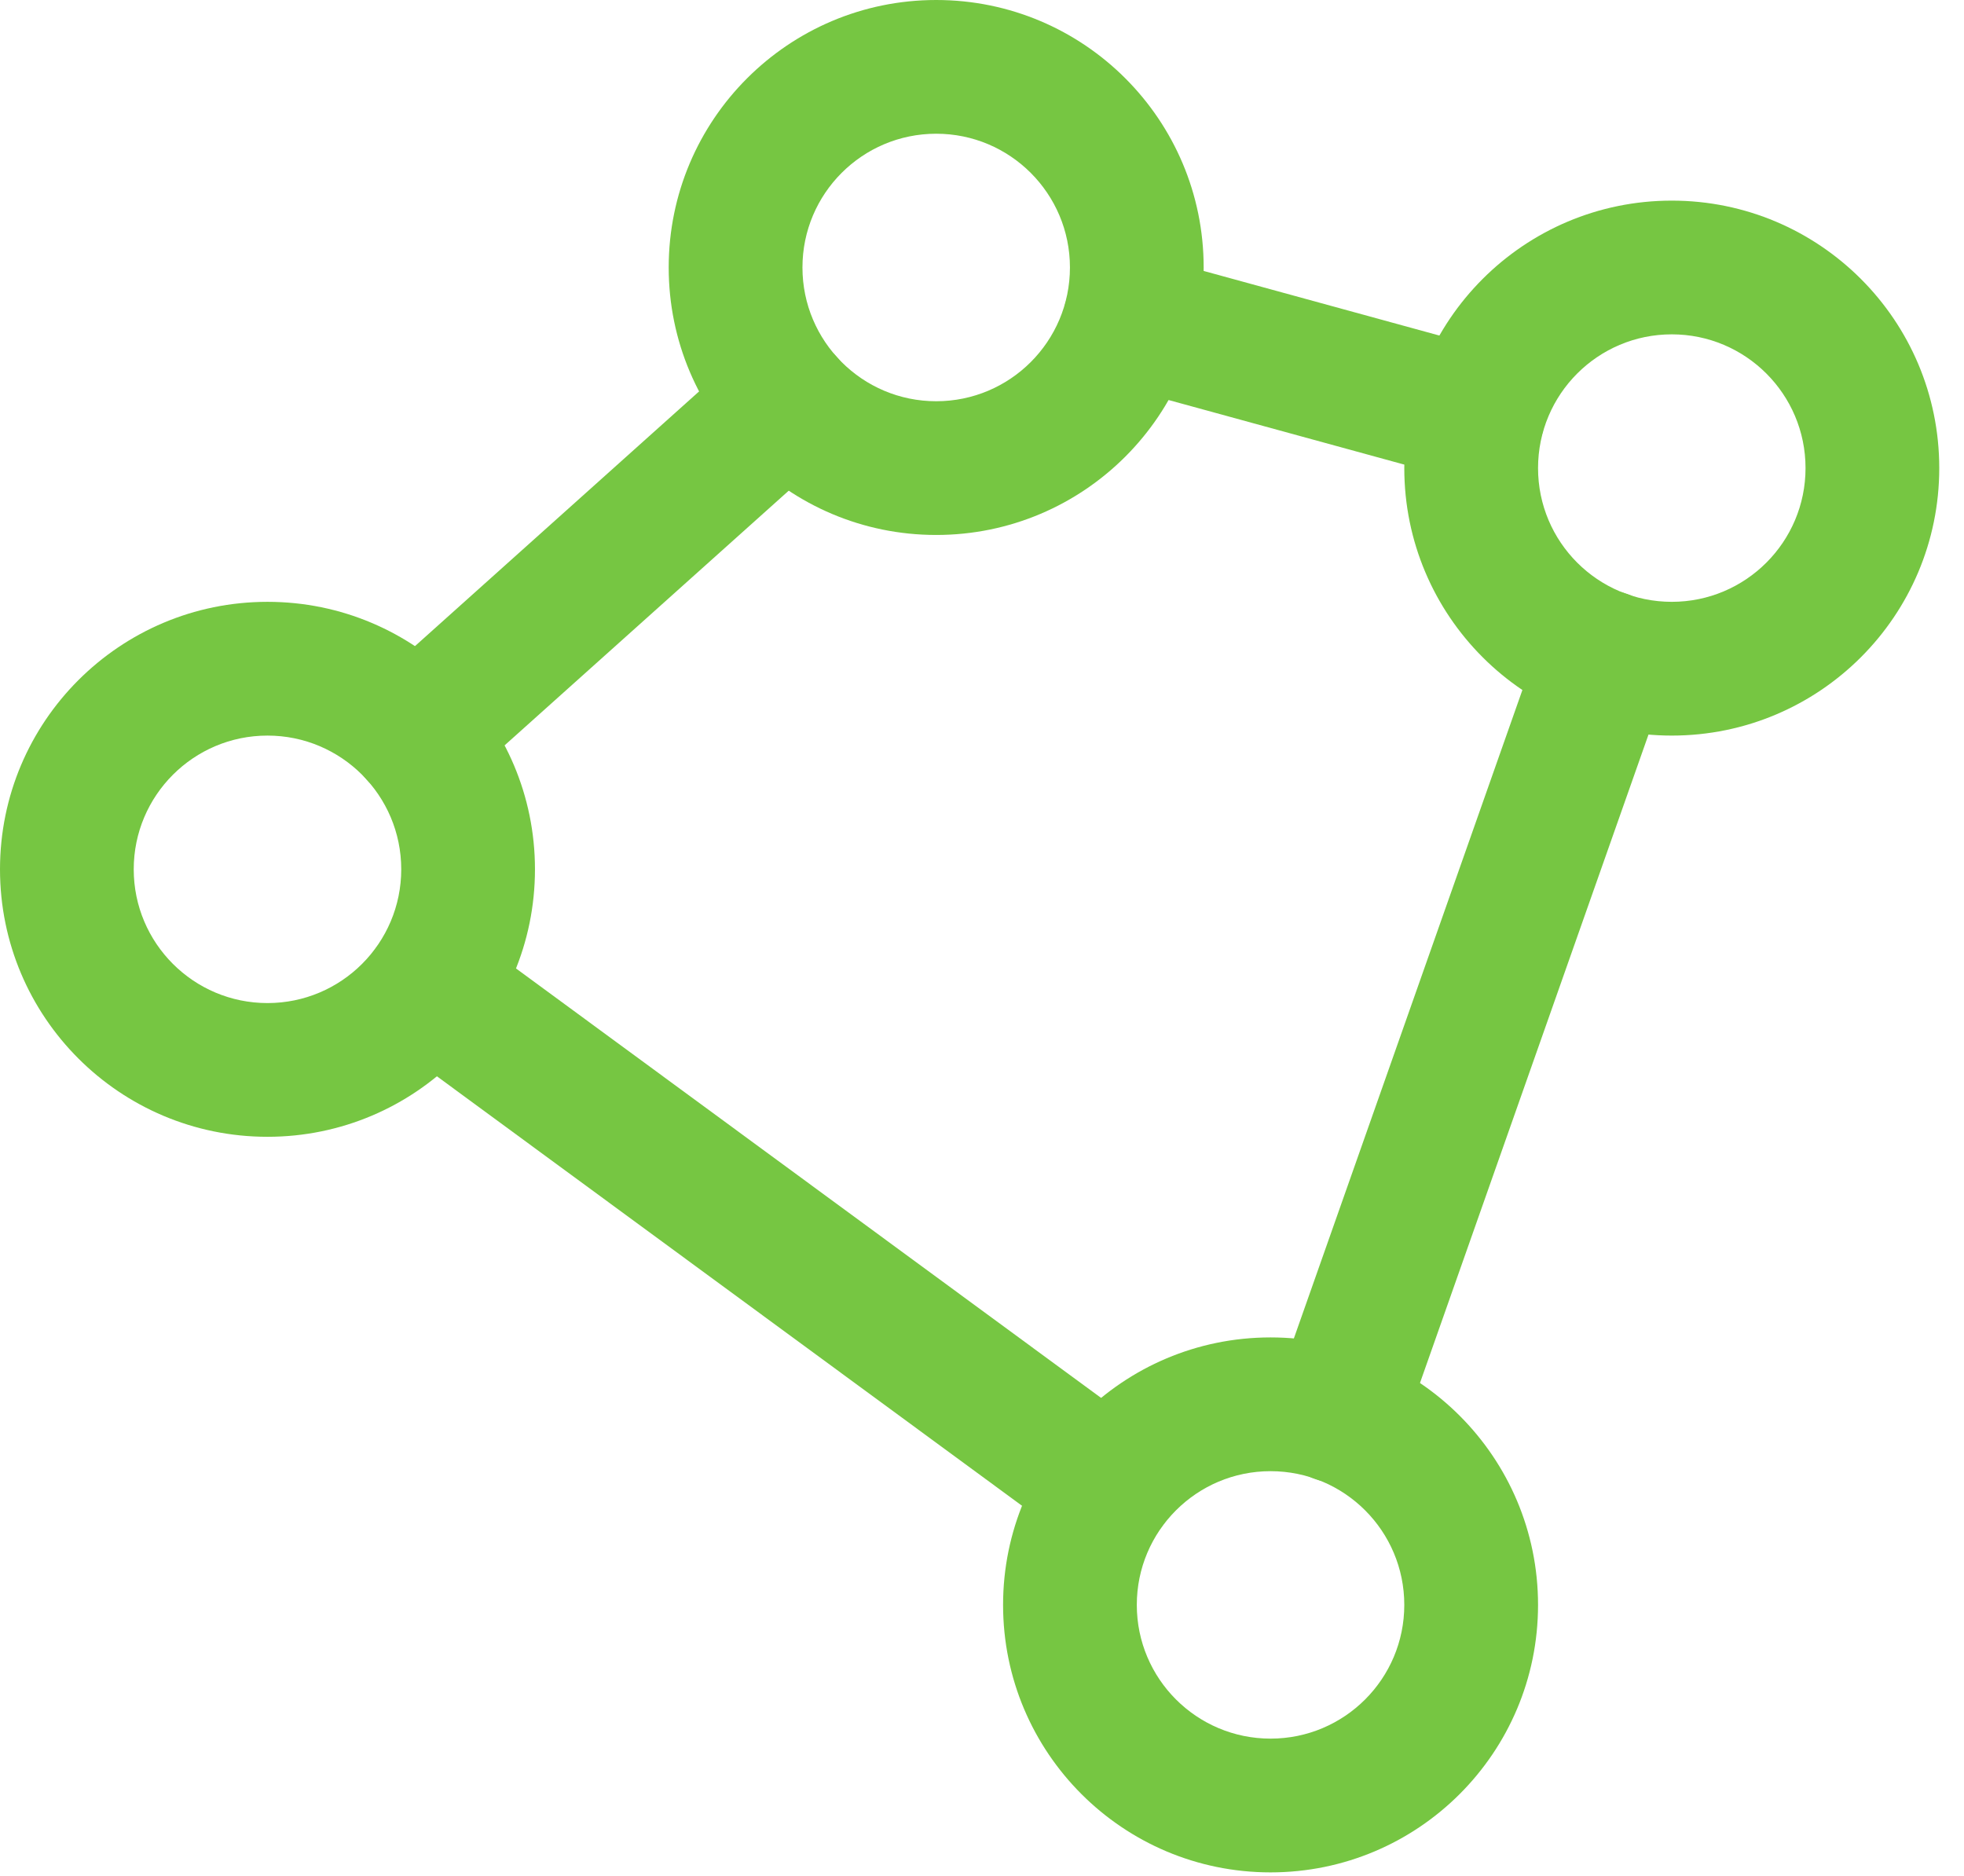
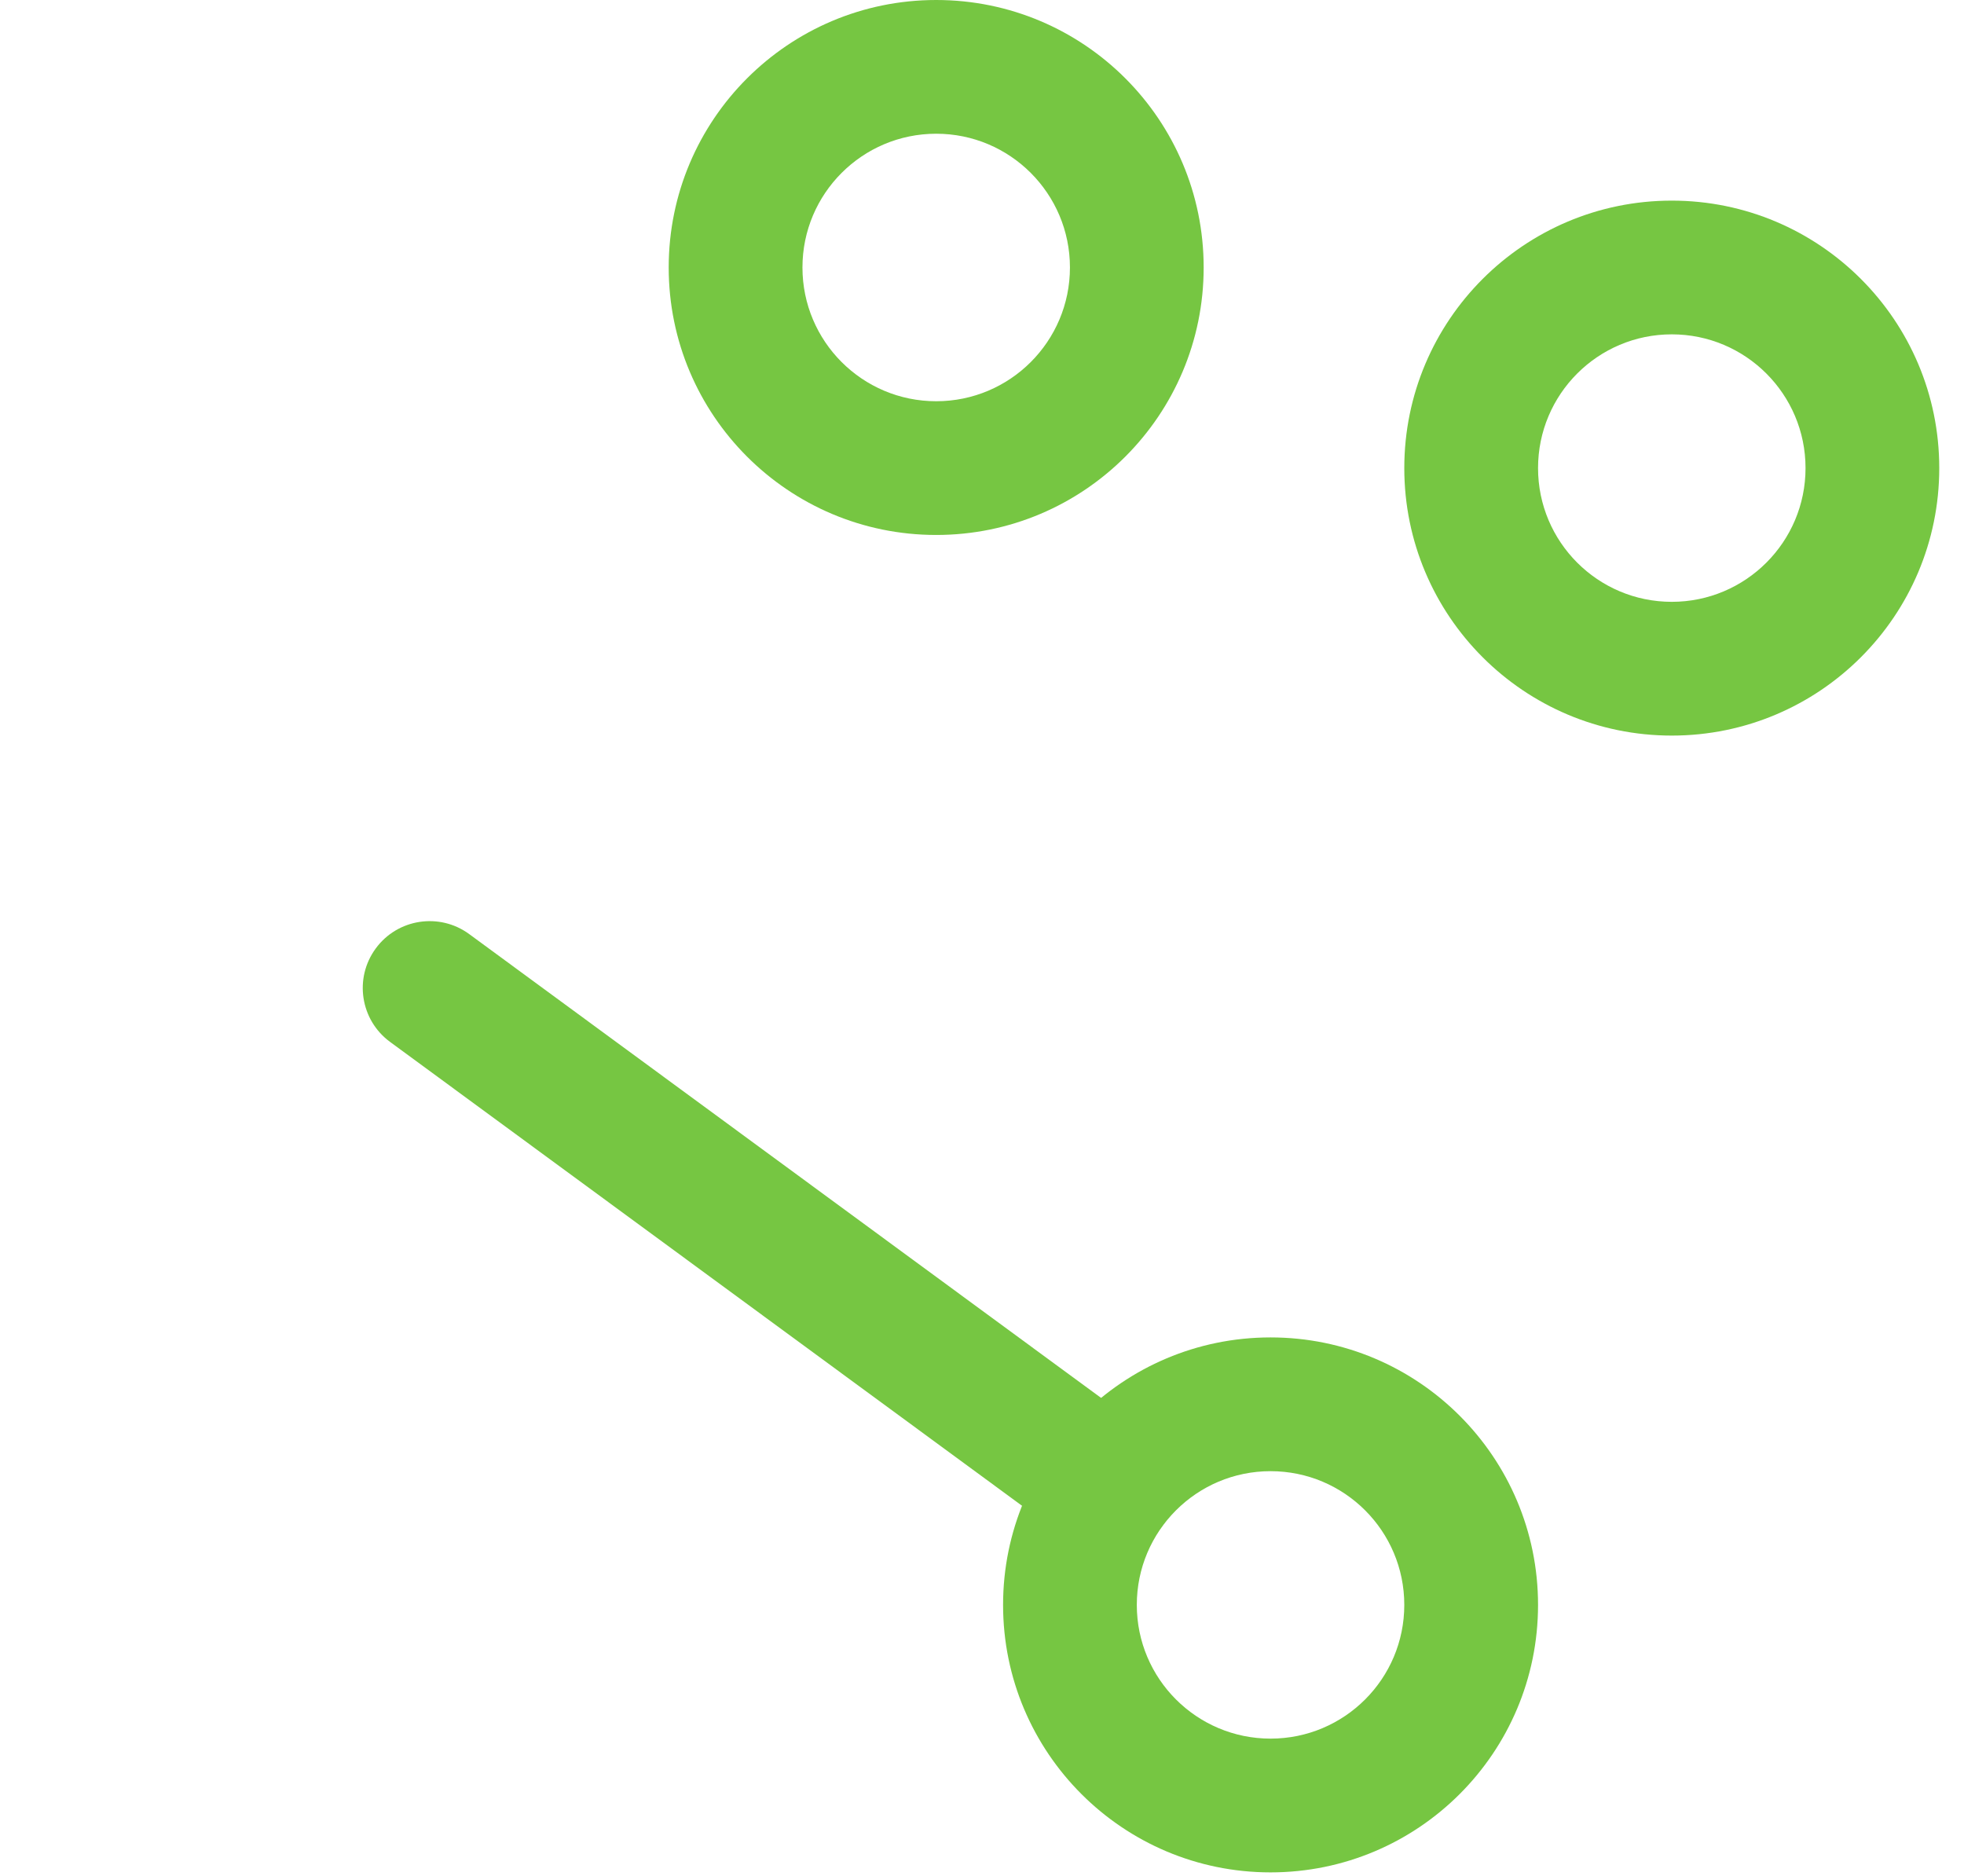
<svg xmlns="http://www.w3.org/2000/svg" width="67" height="64" viewBox="0 0 67 64" fill="none">
  <g id="Group 143725335">
    <path id="Vector (Stroke)" fill-rule="evenodd" clip-rule="evenodd" d="M31.938 4.562C29.418 4.562 27.375 6.605 27.375 9.125C27.375 11.645 29.418 13.688 31.938 13.688C34.457 13.688 36.5 11.645 36.5 9.125C36.5 6.605 34.457 4.562 31.938 4.562ZM22.812 9.125C22.812 4.085 26.898 0 31.938 0C36.977 0 41.062 4.085 41.062 9.125C41.062 14.165 36.977 18.25 31.938 18.25C26.898 18.25 22.812 14.165 22.812 9.125Z" fill="#76C642" />
-     <path id="Vector (Stroke)_2" fill-rule="evenodd" clip-rule="evenodd" d="M9.125 25.094C6.605 25.094 4.562 27.137 4.562 29.656C4.562 32.176 6.605 34.219 9.125 34.219C11.645 34.219 13.688 32.176 13.688 29.656C13.688 27.137 11.645 25.094 9.125 25.094ZM0 29.656C0 24.617 4.085 20.531 9.125 20.531C14.165 20.531 18.25 24.617 18.25 29.656C18.25 34.696 14.165 38.781 9.125 38.781C4.085 38.781 0 34.696 0 29.656Z" fill="#76C642" />
    <path id="Vector (Stroke)_3" fill-rule="evenodd" clip-rule="evenodd" d="M43.344 50.188C40.824 50.188 38.781 52.23 38.781 54.75C38.781 57.27 40.824 59.312 43.344 59.312C45.864 59.312 47.906 57.27 47.906 54.75C47.906 52.23 45.864 50.188 43.344 50.188ZM34.219 54.75C34.219 49.71 38.304 45.625 43.344 45.625C48.383 45.625 52.469 49.71 52.469 54.75C52.469 59.79 48.383 63.875 43.344 63.875C38.304 63.875 34.219 59.79 34.219 54.75Z" fill="#76C642" />
    <path id="Vector (Stroke)_4" fill-rule="evenodd" clip-rule="evenodd" d="M57.031 11.406C54.511 11.406 52.469 13.449 52.469 15.969C52.469 18.488 54.511 20.531 57.031 20.531C59.551 20.531 61.594 18.488 61.594 15.969C61.594 13.449 59.551 11.406 57.031 11.406ZM47.906 15.969C47.906 10.929 51.992 6.844 57.031 6.844C62.071 6.844 66.156 10.929 66.156 15.969C66.156 21.008 62.071 25.094 57.031 25.094C51.992 25.094 47.906 21.008 47.906 15.969Z" fill="#76C642" />
-     <path id="Vector (Stroke)_5" fill-rule="evenodd" clip-rule="evenodd" d="M36.353 10.319C36.686 9.103 37.941 8.388 39.156 8.721L51.019 11.972C52.234 12.305 52.949 13.56 52.616 14.775C52.283 15.99 51.028 16.705 49.813 16.372L37.95 13.122C36.735 12.789 36.02 11.534 36.353 10.319Z" fill="#76C642" />
-     <path id="Vector (Stroke)_6" fill-rule="evenodd" clip-rule="evenodd" d="M28.56 12.193C29.401 13.132 29.323 14.574 28.384 15.415L15.723 26.764C14.785 27.605 13.343 27.526 12.502 26.588C11.661 25.65 11.74 24.207 12.678 23.367L25.339 12.017C26.277 11.176 27.719 11.255 28.56 12.193Z" fill="#76C642" />
    <path id="Vector (Stroke)_7" fill-rule="evenodd" clip-rule="evenodd" d="M12.818 32.356C13.563 31.34 14.991 31.121 16.007 31.866L39.161 48.862C40.177 49.607 40.396 51.035 39.651 52.051C38.905 53.066 37.477 53.285 36.462 52.54L13.307 35.544C12.291 34.799 12.072 33.371 12.818 32.356Z" fill="#76C642" />
-     <path id="Vector (Stroke)_8" fill-rule="evenodd" clip-rule="evenodd" d="M55.508 20.262C56.697 20.68 57.321 21.983 56.902 23.172L47.777 49.064C47.358 50.252 46.055 50.876 44.867 50.457C43.679 50.038 43.055 48.736 43.474 47.547L52.599 21.655C53.017 20.467 54.32 19.843 55.508 20.262Z" fill="#76C642" />
  </g>
</svg>